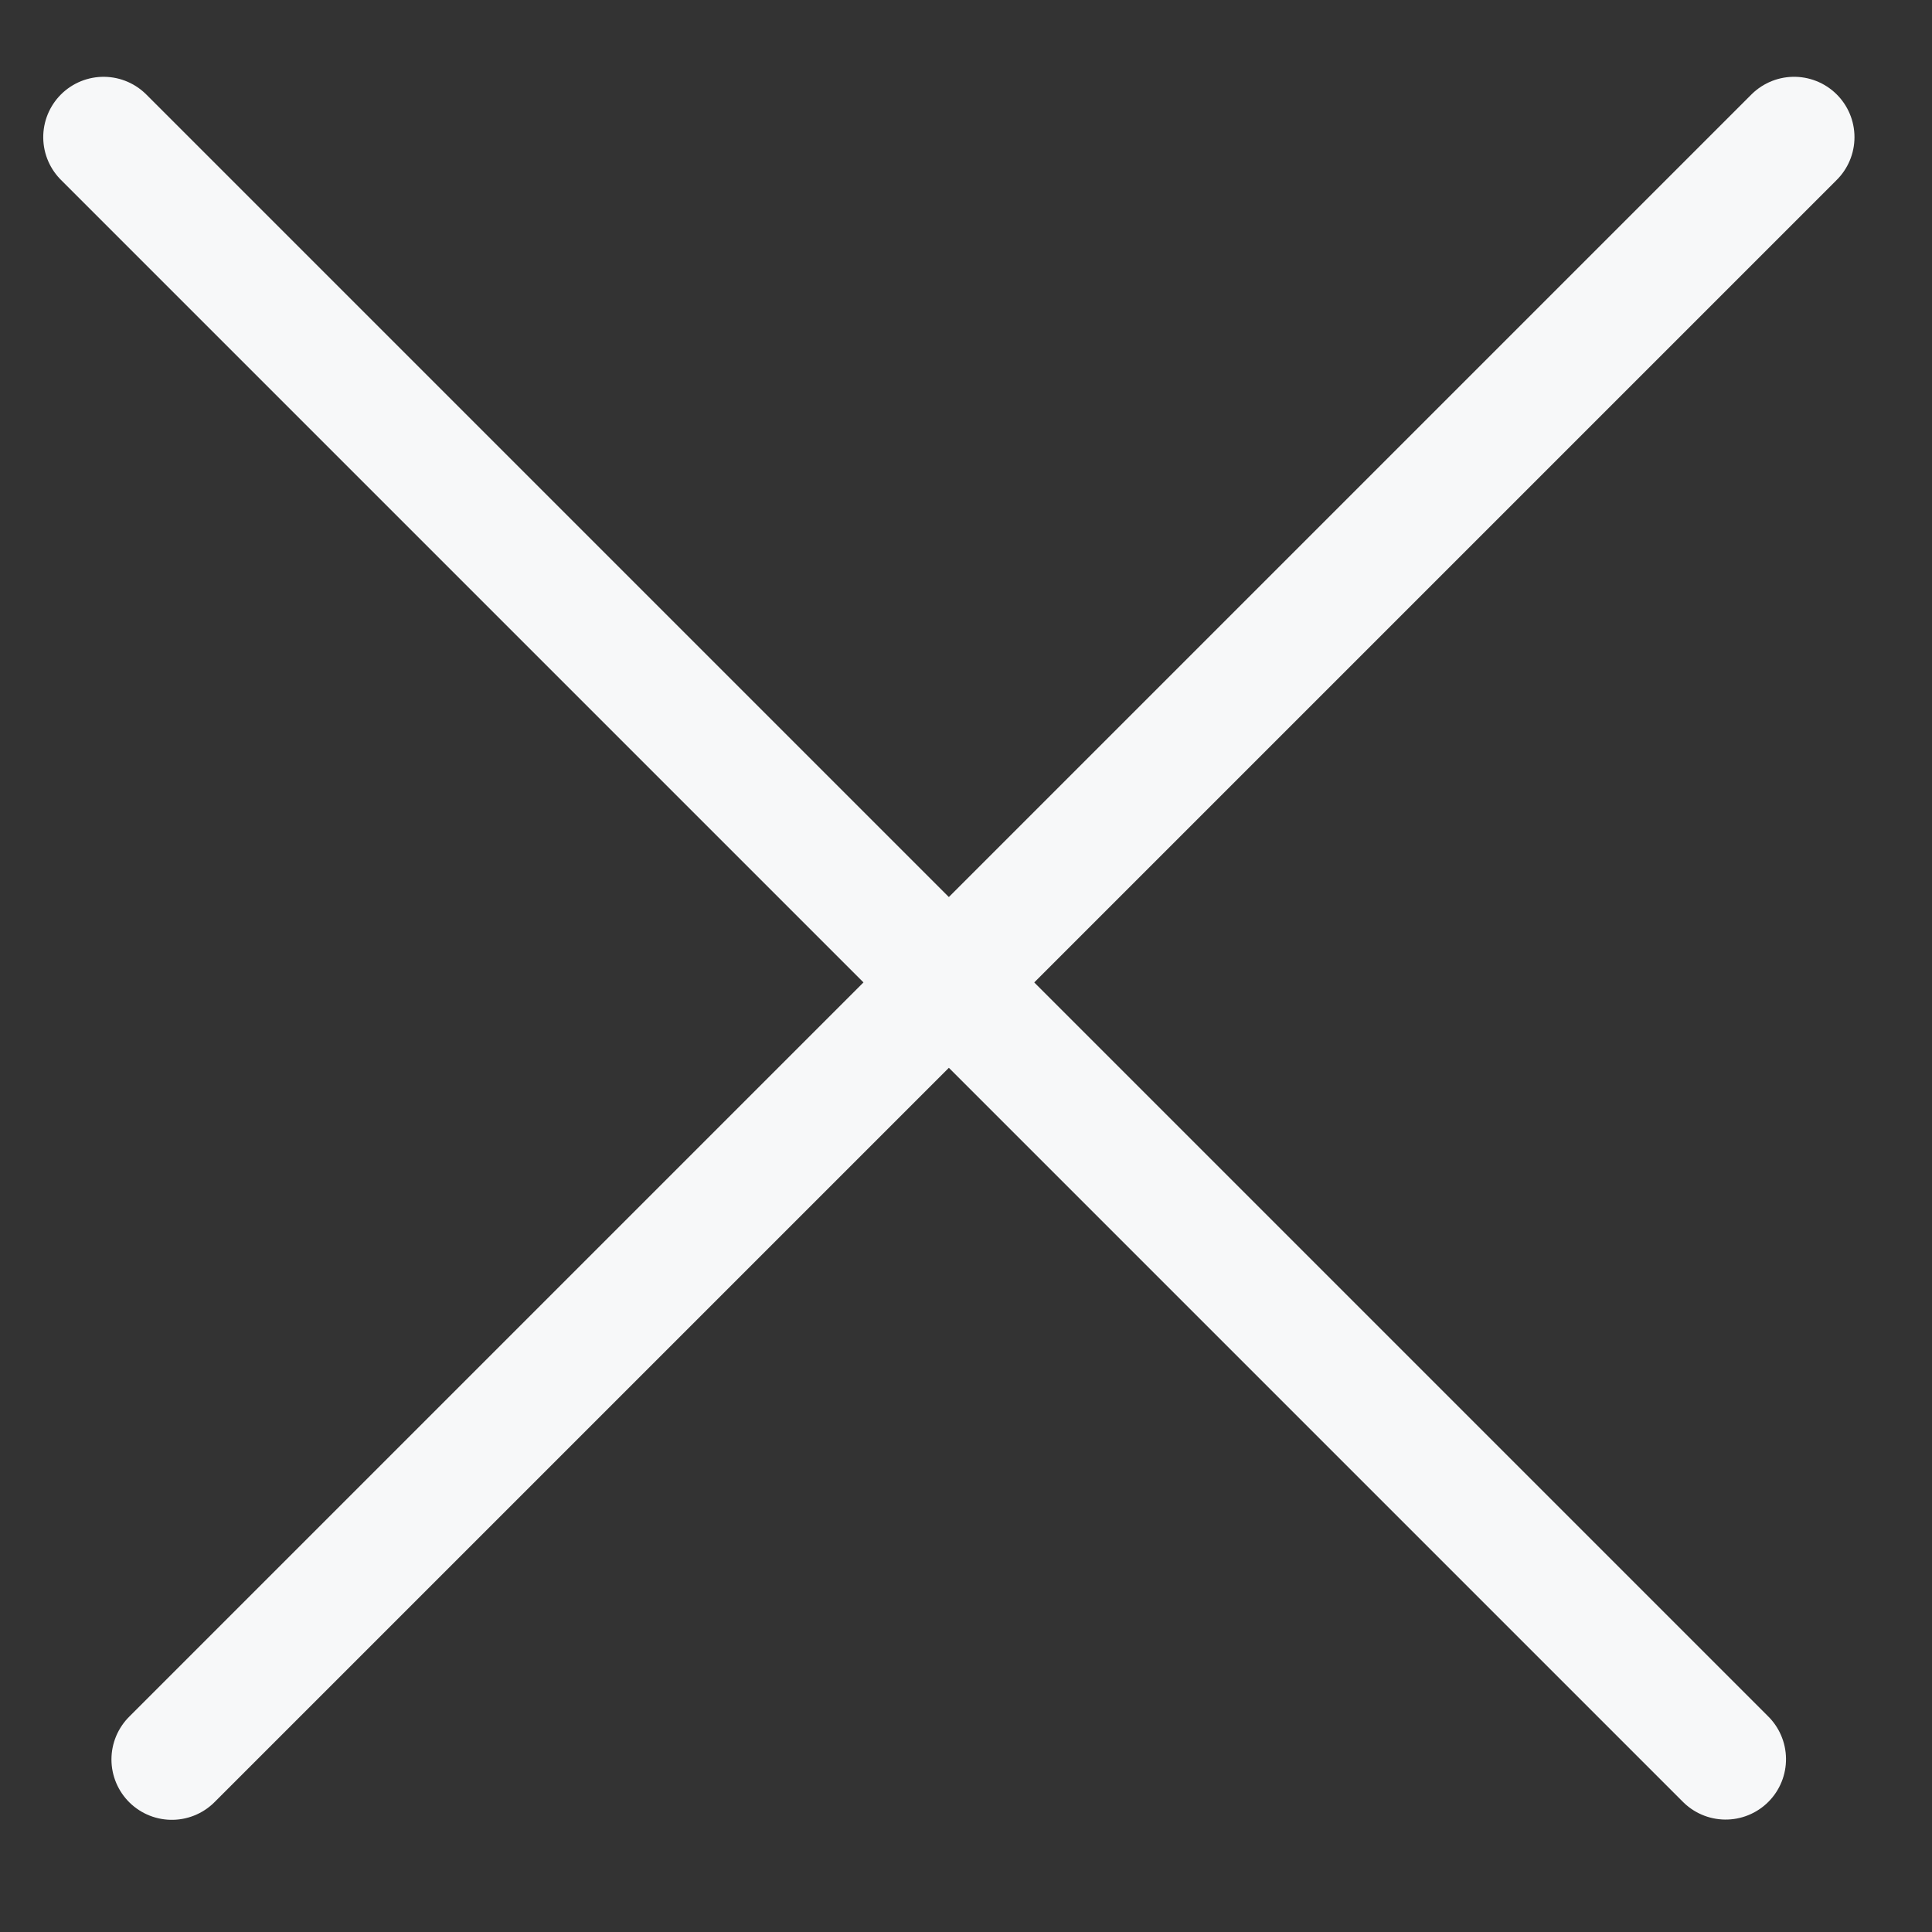
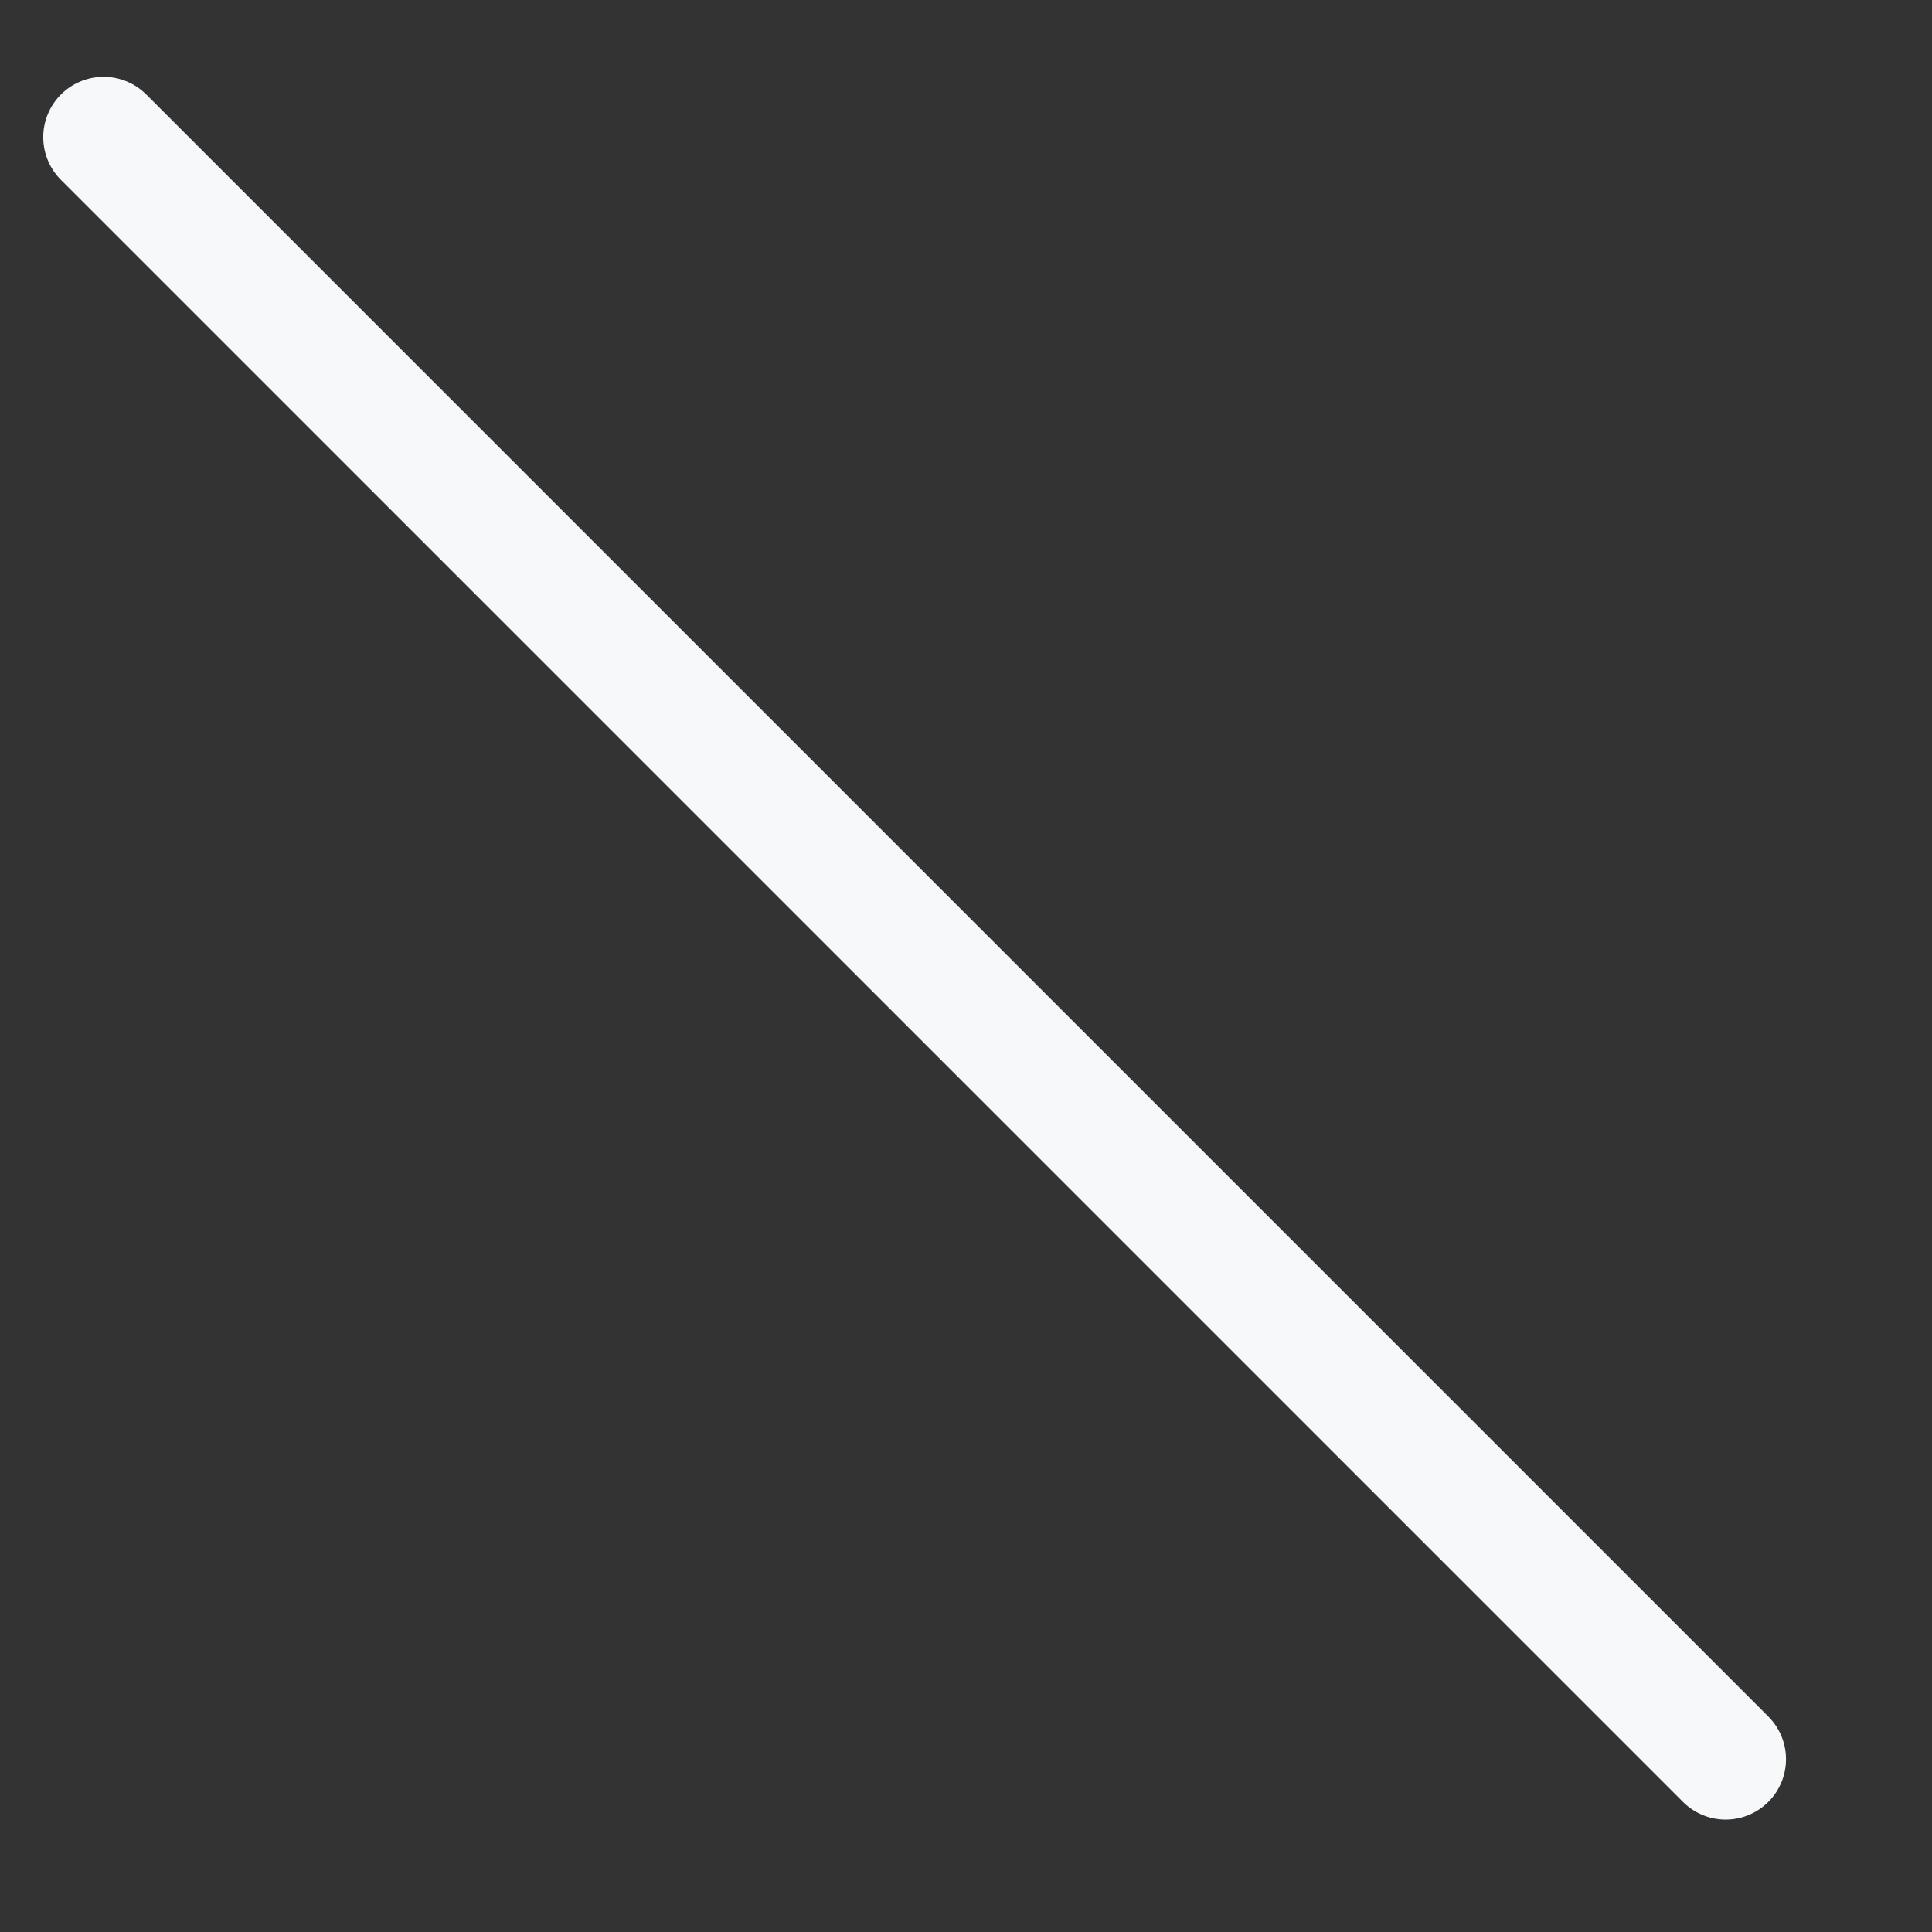
<svg xmlns="http://www.w3.org/2000/svg" width="16" height="16" viewBox="0 0 16 16" fill="none">
  <rect x="0" y="0" width="16" height="16" fill="#333333" stroke="none" />
  <g id="Croix">
-     <line id="Line 8" x1="14.858" y1="1.136" x2="1.423" y2="14.571" stroke="#F7F8F9" stroke-linecap="round" />
    <line id="Line 9" x1="0.5" y1="-0.5" x2="19.5" y2="-0.5" transform="matrix(0.707 0.707 0.707 -0.707 0.858 0.429)" stroke="#F7F8F9" stroke-linecap="round" />
  </g>
</svg>